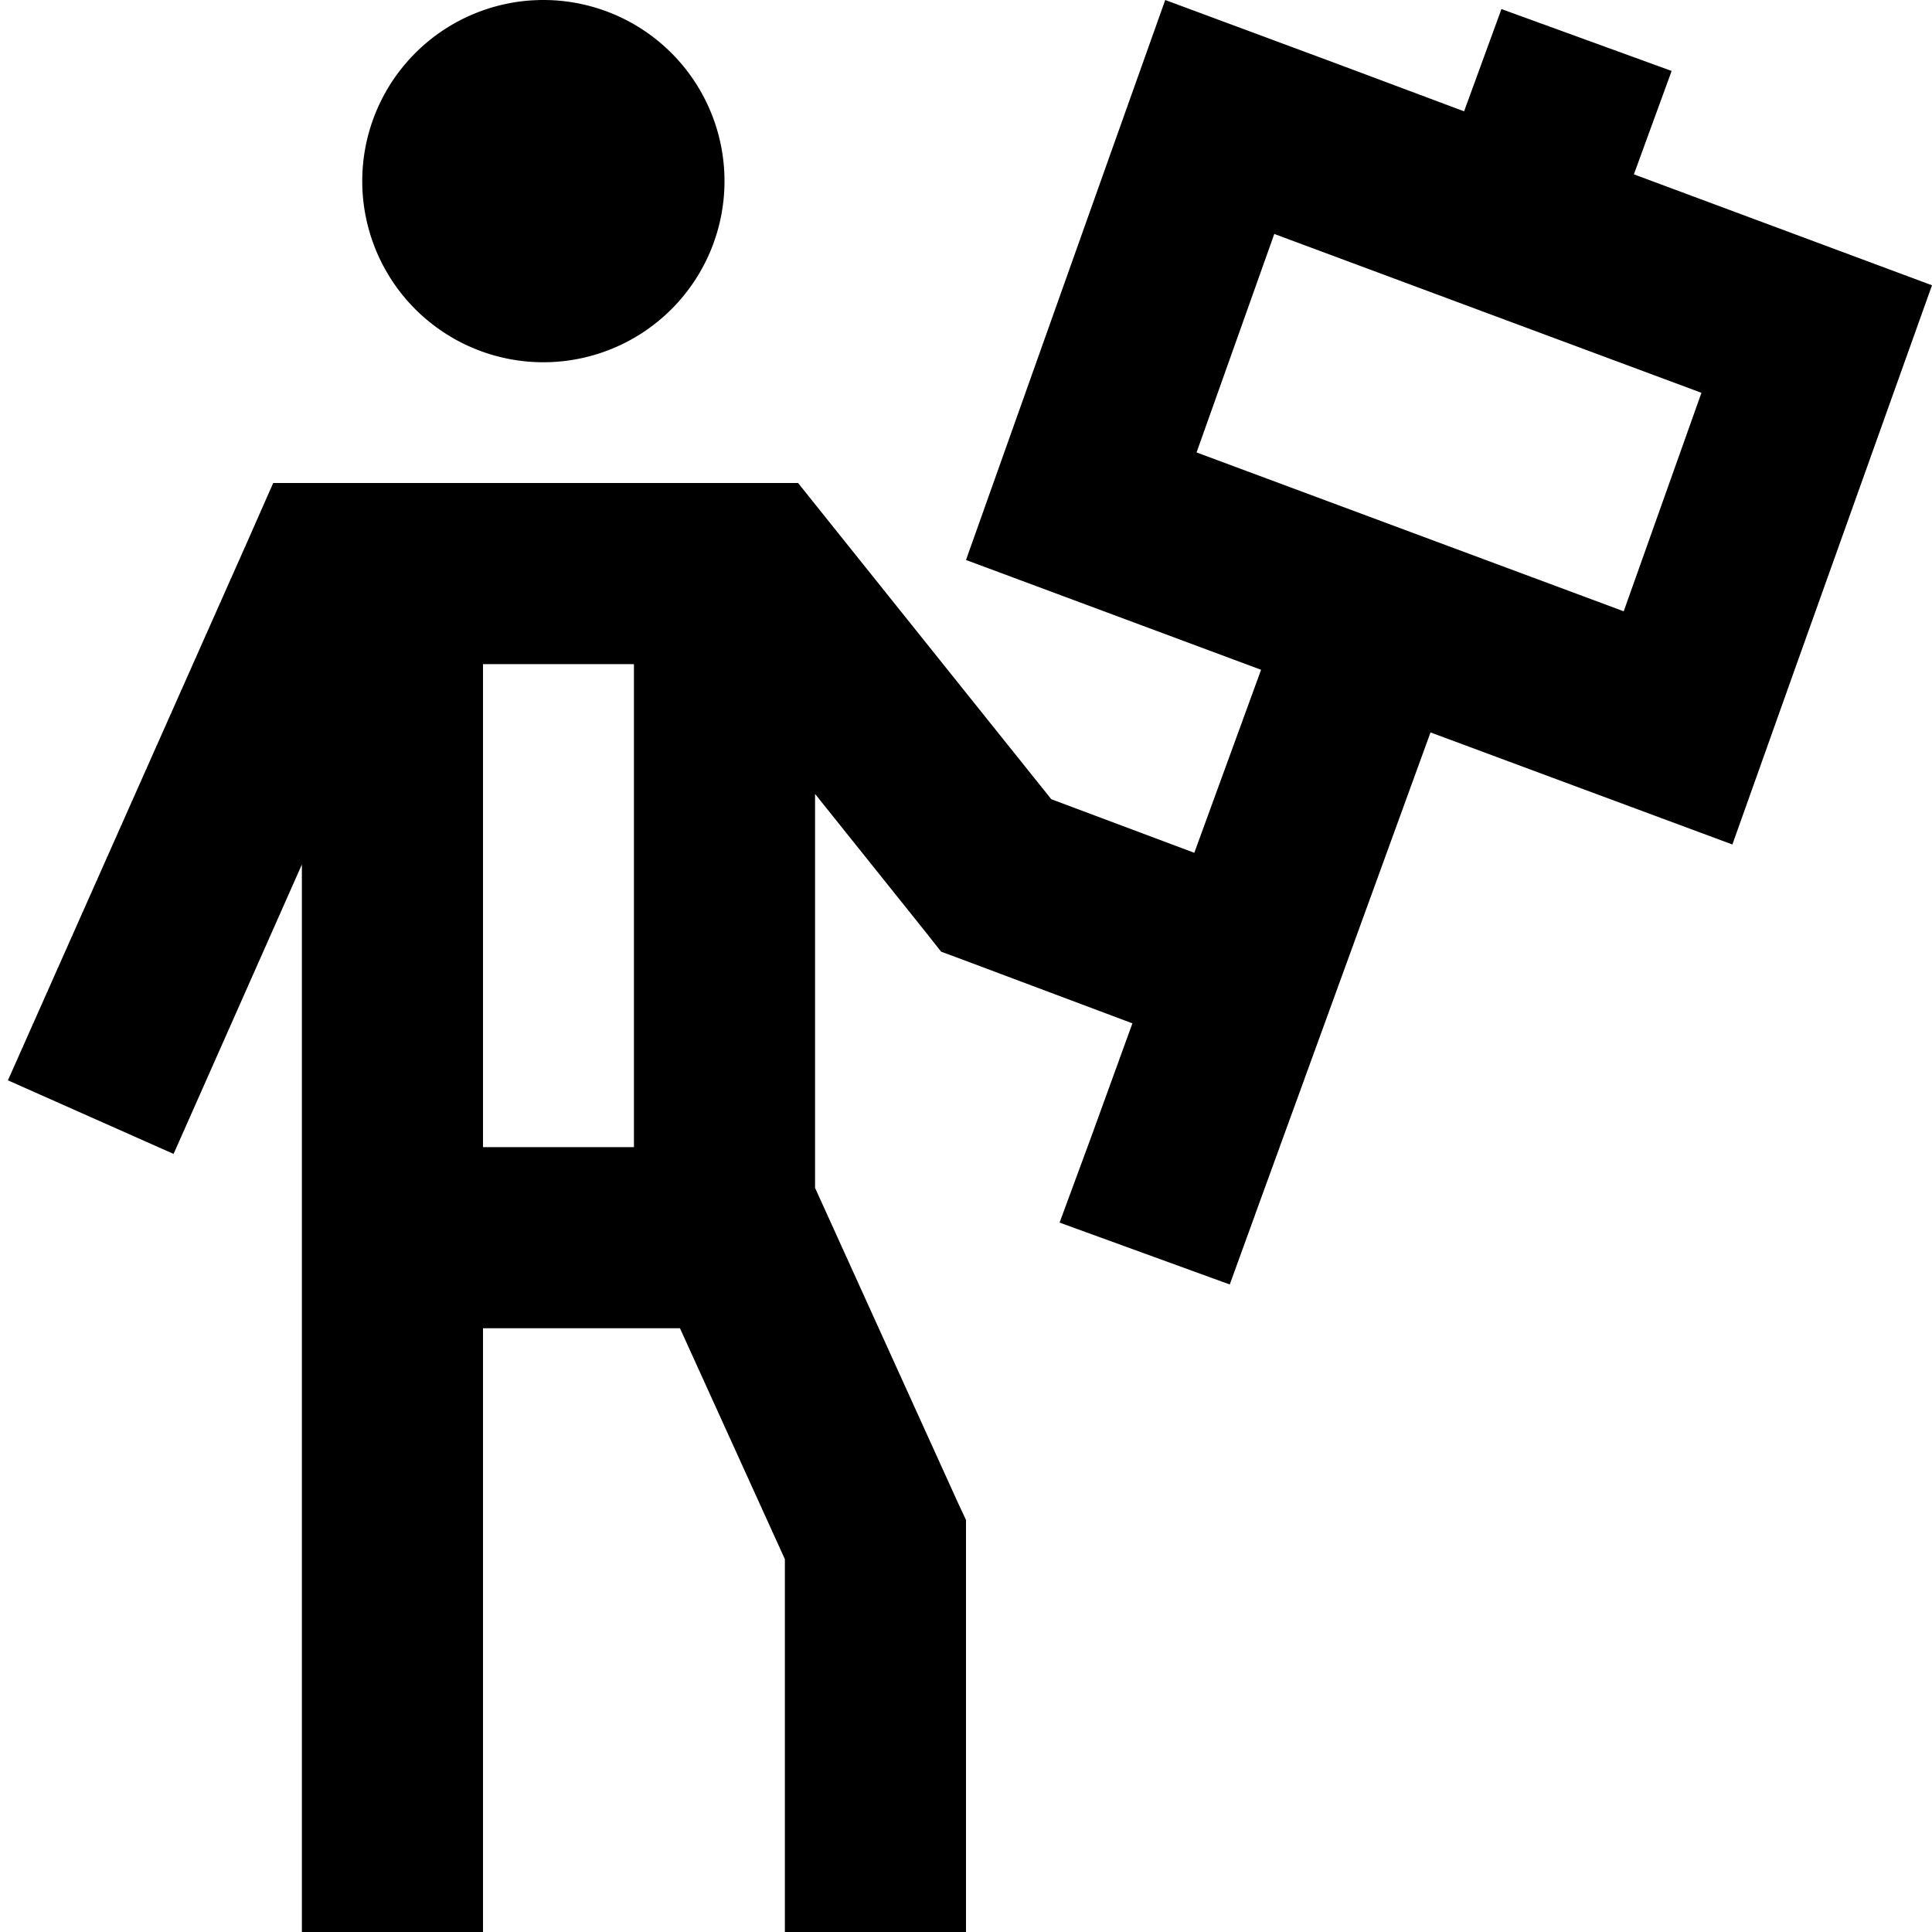
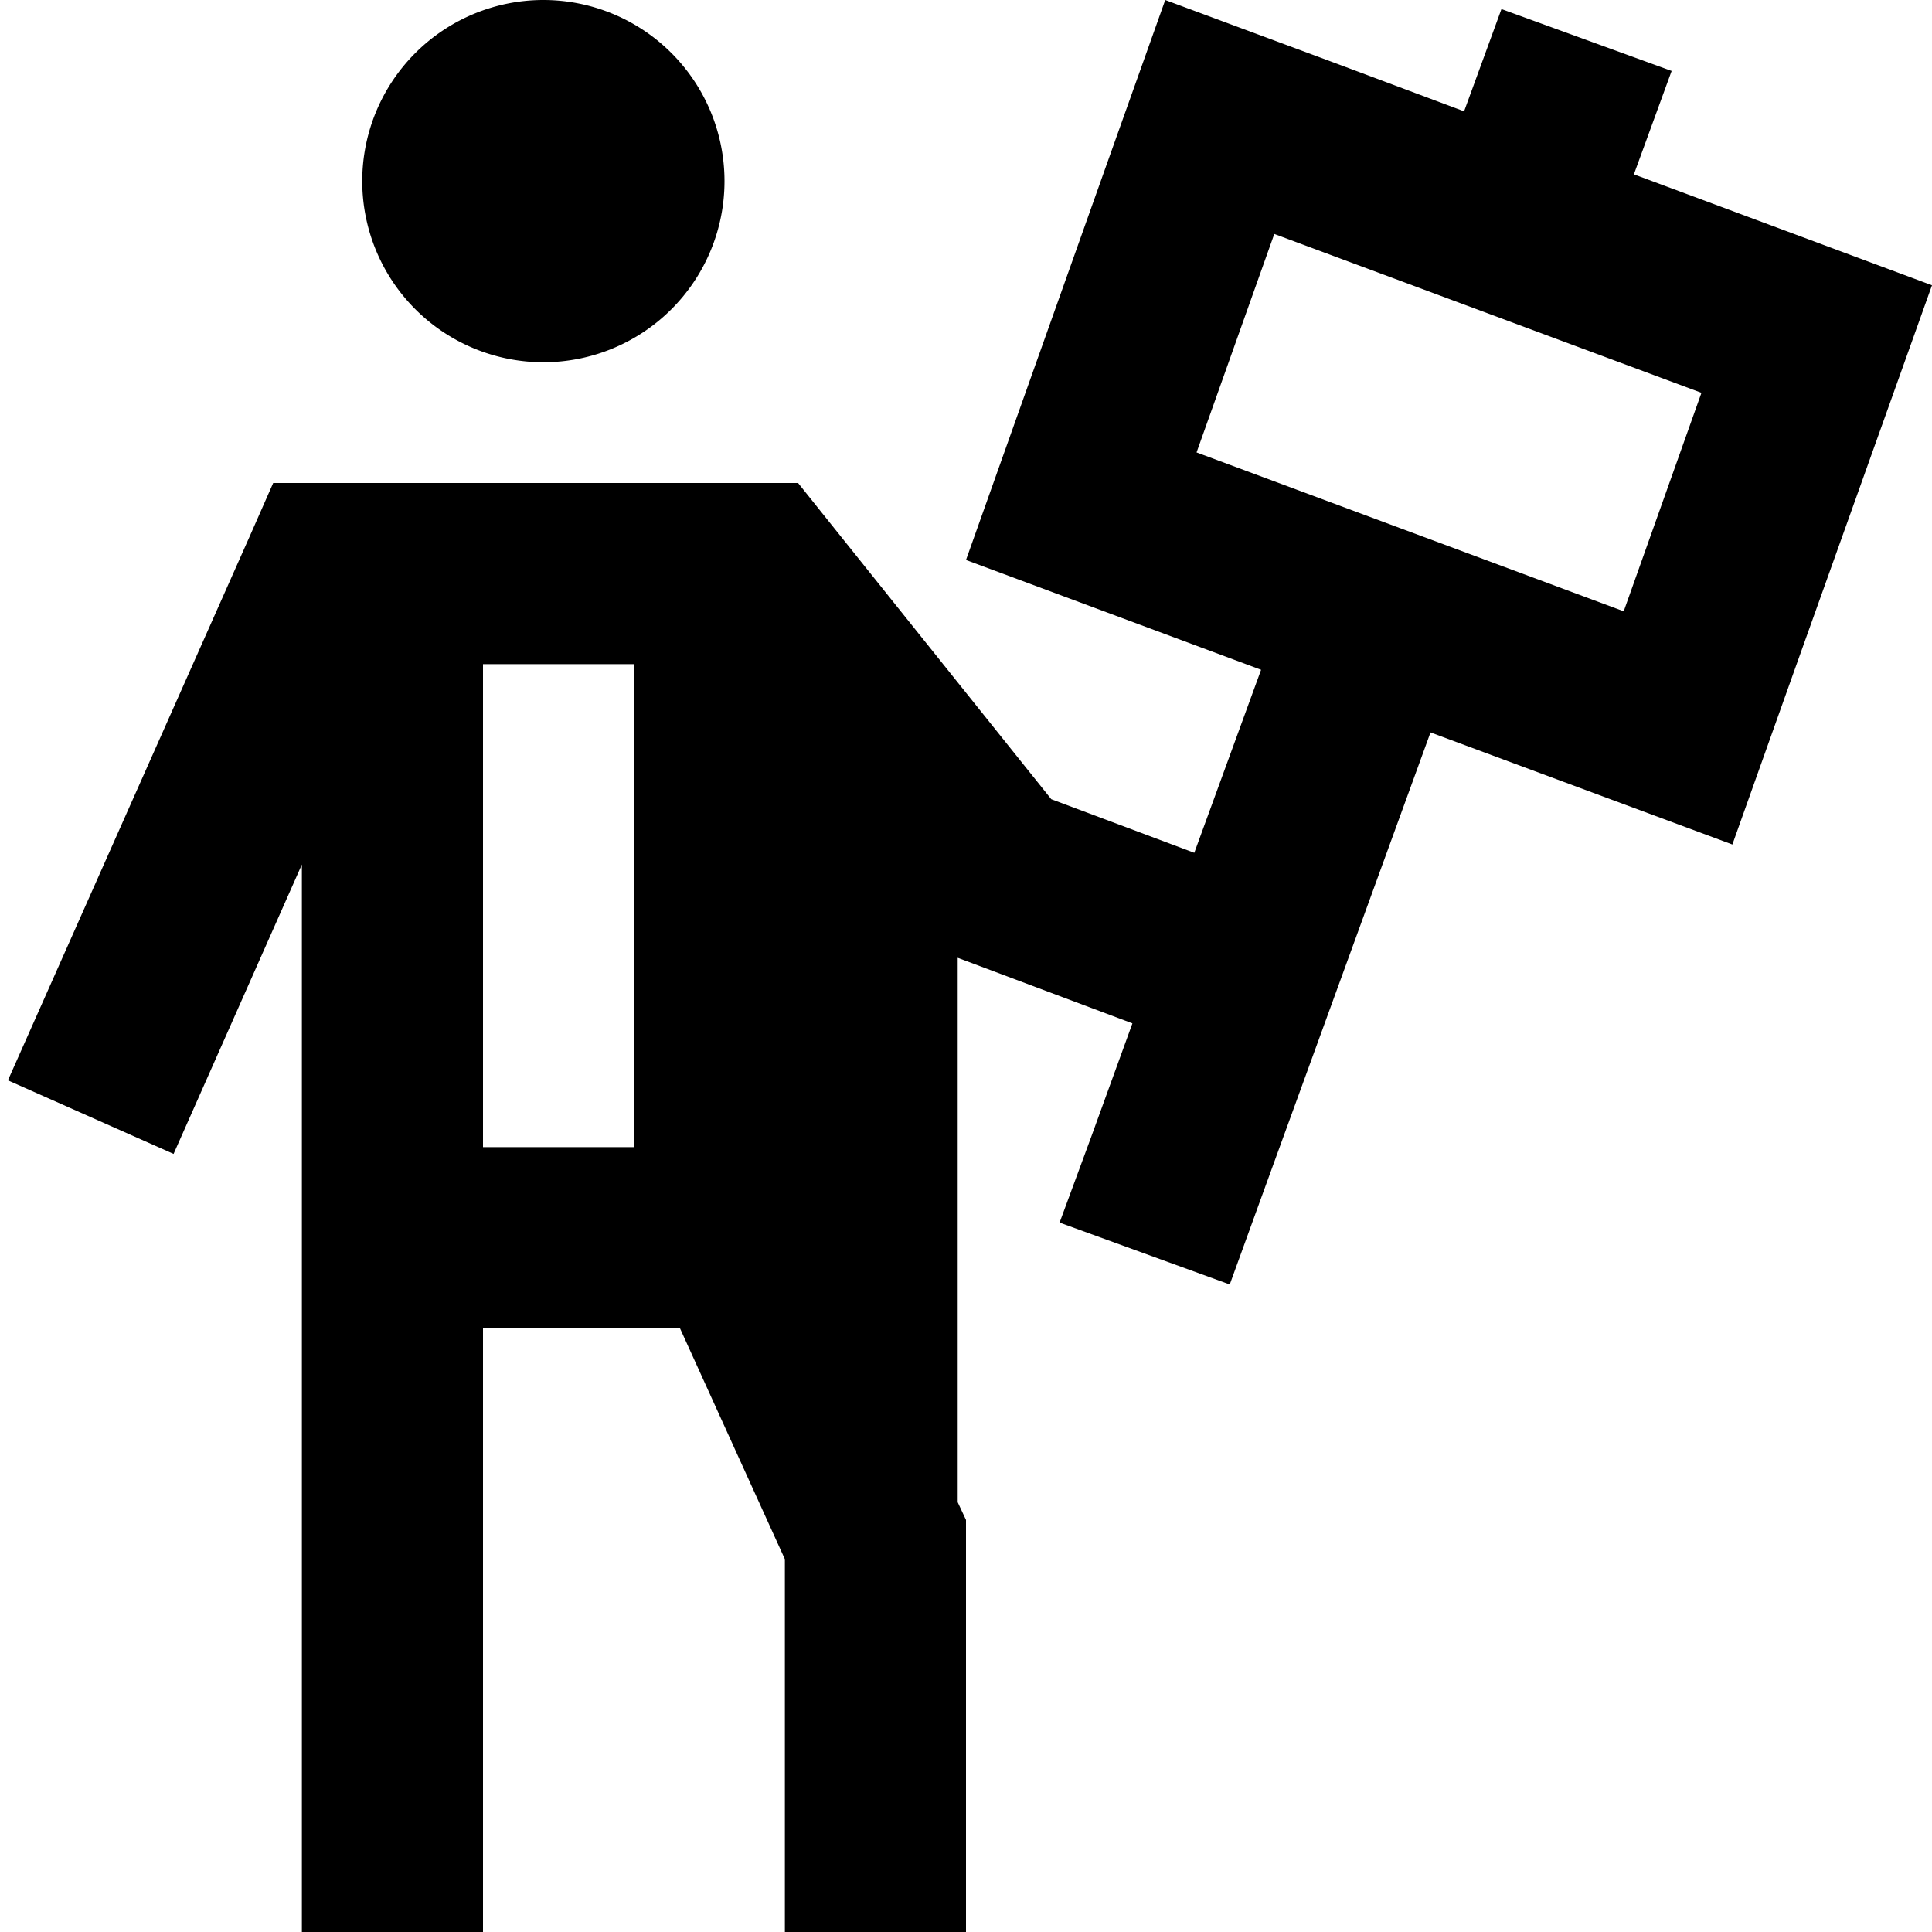
<svg xmlns="http://www.w3.org/2000/svg" viewBox="0 0 512 512">
-   <path d="M144 96a48 48 0 1 0 0-96 48 48 0 1 0 0 96zM88 128H72.4l-6.3 14.3-64 144 43.9 19.5L80 229.1V488v24h48V488 352h52.2L208 413.2V488v24h48V488 408v-5.2l-2.2-4.7L216 314.8V210.4L245.3 247l4.1 5.2 6.2 2.3 44.5 16.7-11 30.3L280.8 324l45.1 16.4 8.2-22.6 45-123.7 35 13 45 16.7 16.1-45.2L512 75.6 433 46.2l10-27.4L397.9 2.4 388 29.5 353.8 16.7 308.8 0 292.7 45.2 256 148.4l78.2 29.1L316.5 226l-37.9-14.2L218.7 137l-7.2-9H200 88zm80 176H128V176h40V304zM337.7 62l113.2 42.1L430.3 162 317.1 119.9 337.7 62z" />
+   <path d="M144 96a48 48 0 1 0 0-96 48 48 0 1 0 0 96zM88 128H72.4l-6.3 14.3-64 144 43.9 19.5L80 229.1V488v24h48V488 352h52.2L208 413.2V488v24h48V488 408v-5.2l-2.2-4.7V210.4L245.3 247l4.1 5.2 6.2 2.3 44.5 16.7-11 30.3L280.8 324l45.1 16.4 8.2-22.6 45-123.7 35 13 45 16.7 16.1-45.2L512 75.6 433 46.2l10-27.4L397.9 2.4 388 29.5 353.8 16.7 308.8 0 292.7 45.2 256 148.4l78.2 29.1L316.5 226l-37.9-14.2L218.7 137l-7.2-9H200 88zm80 176H128V176h40V304zM337.7 62l113.2 42.1L430.3 162 317.1 119.9 337.7 62z" />
</svg>